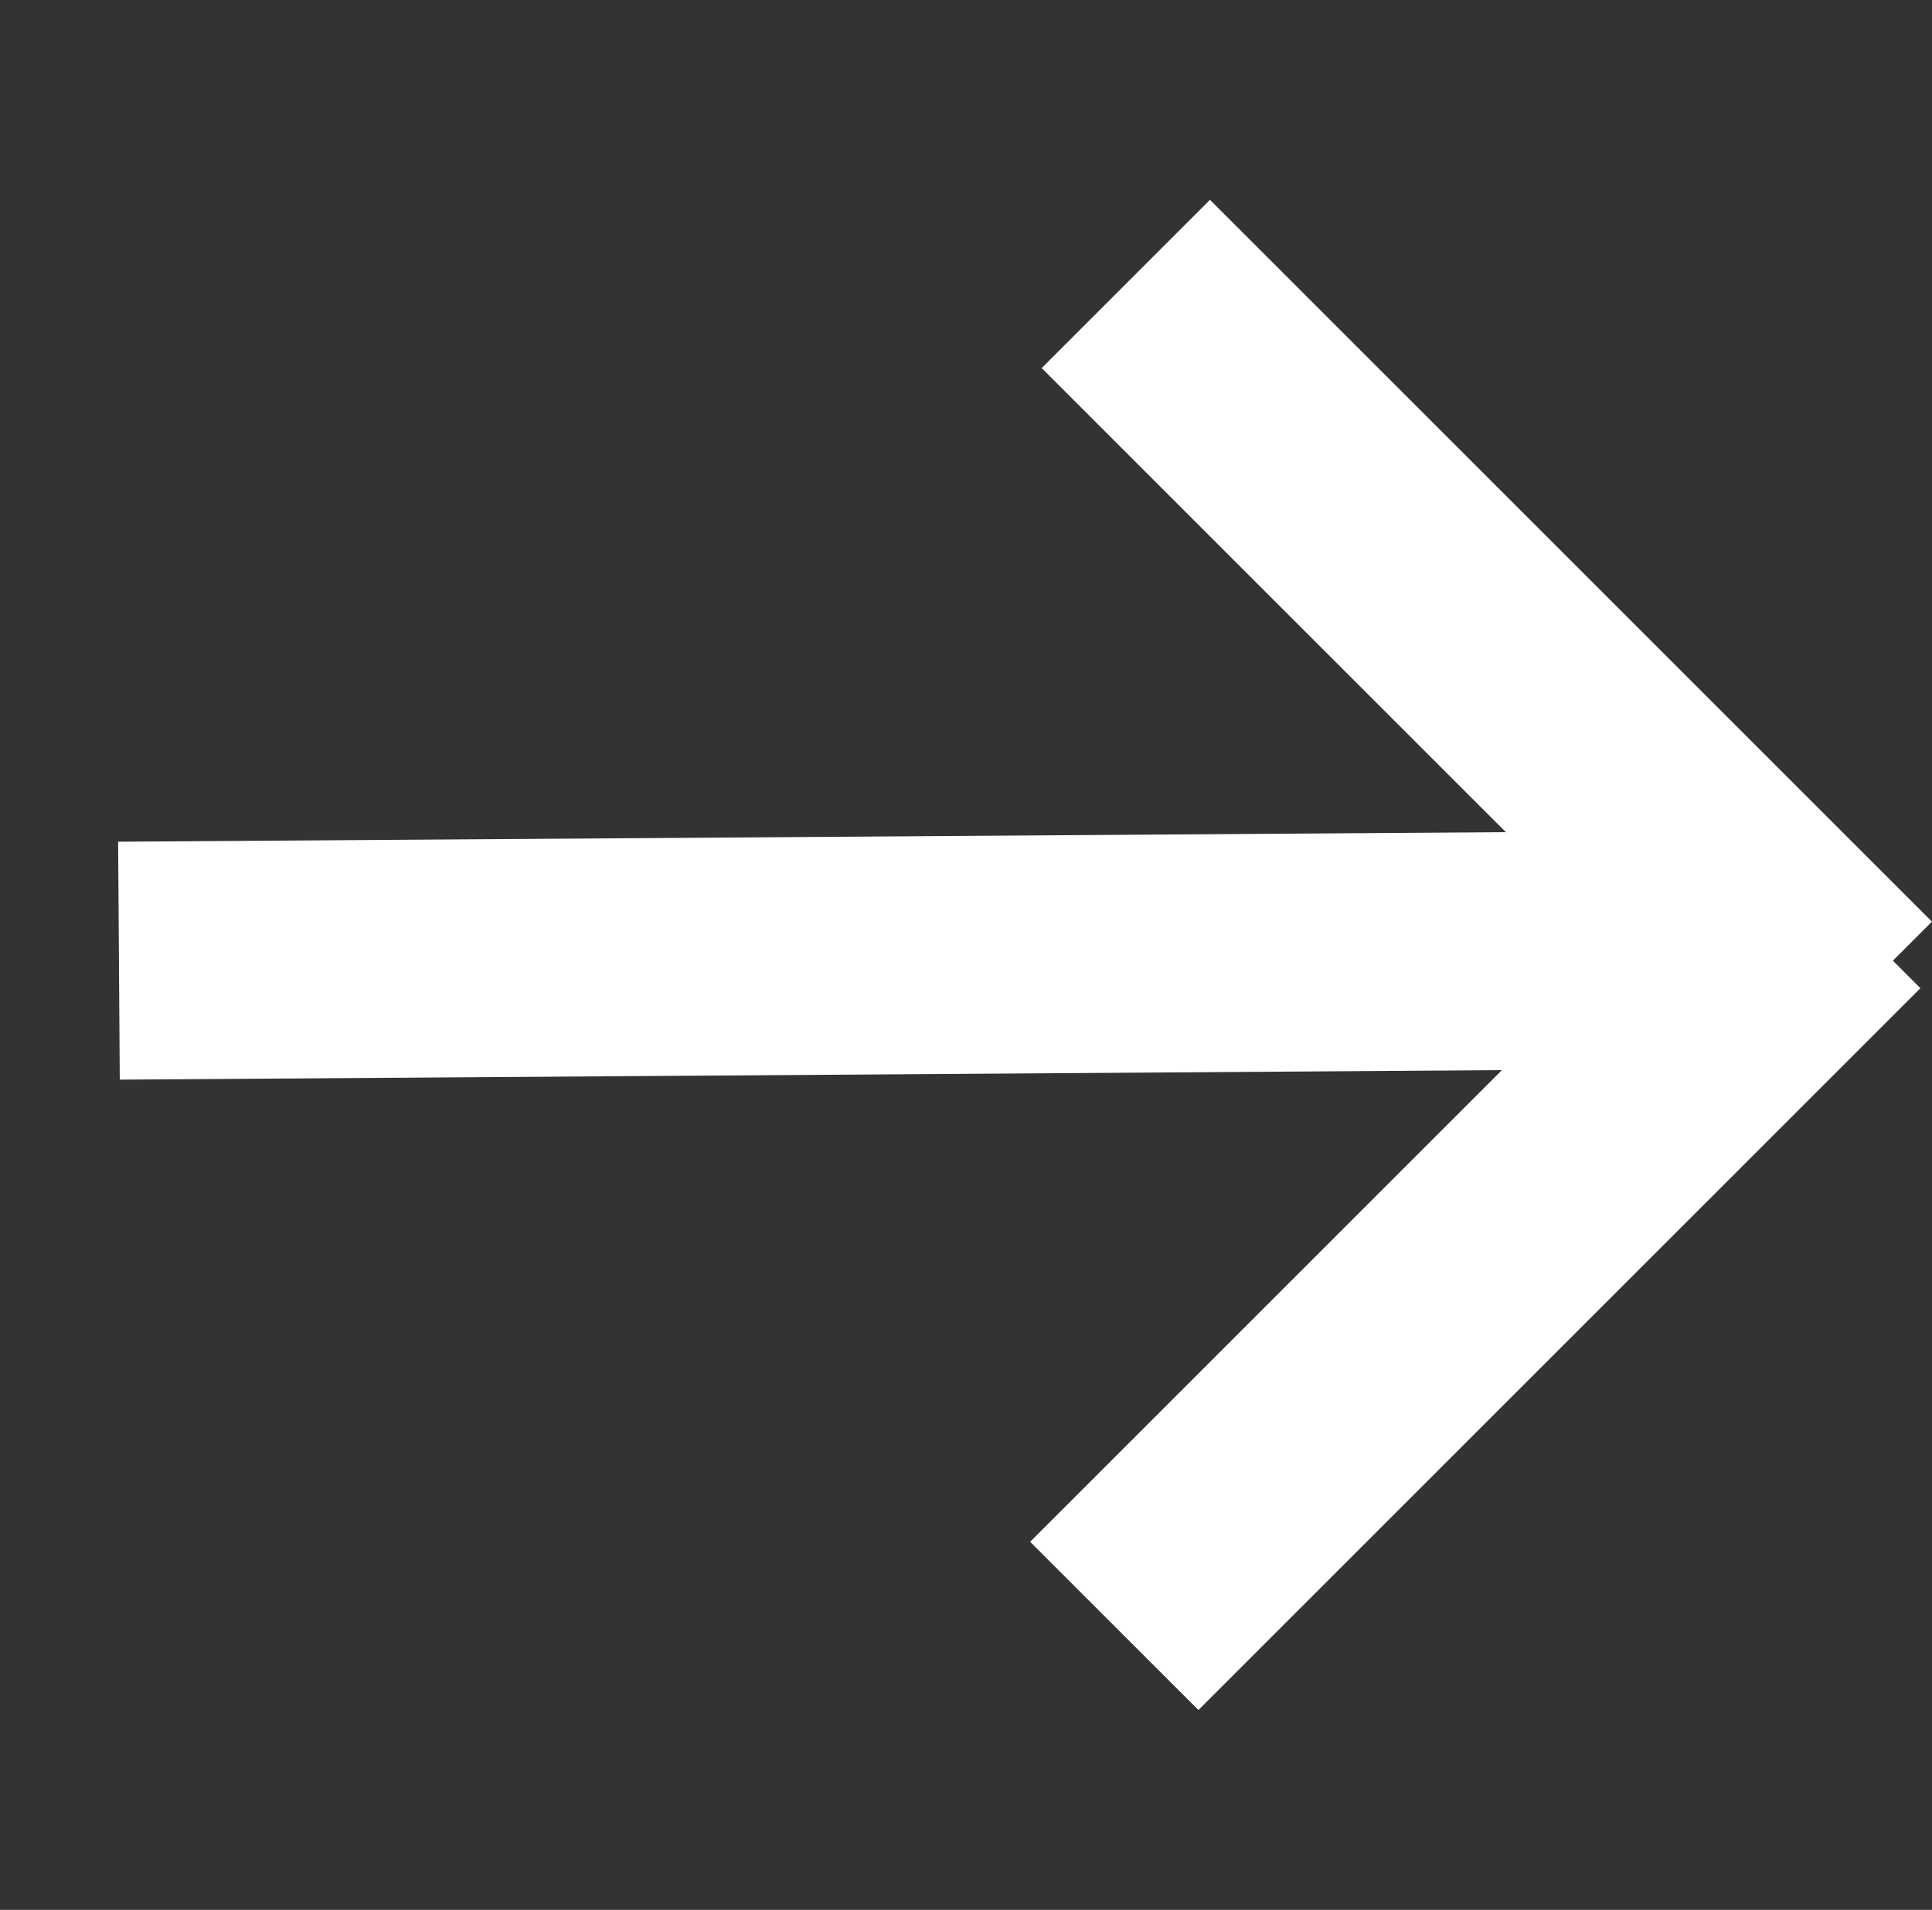
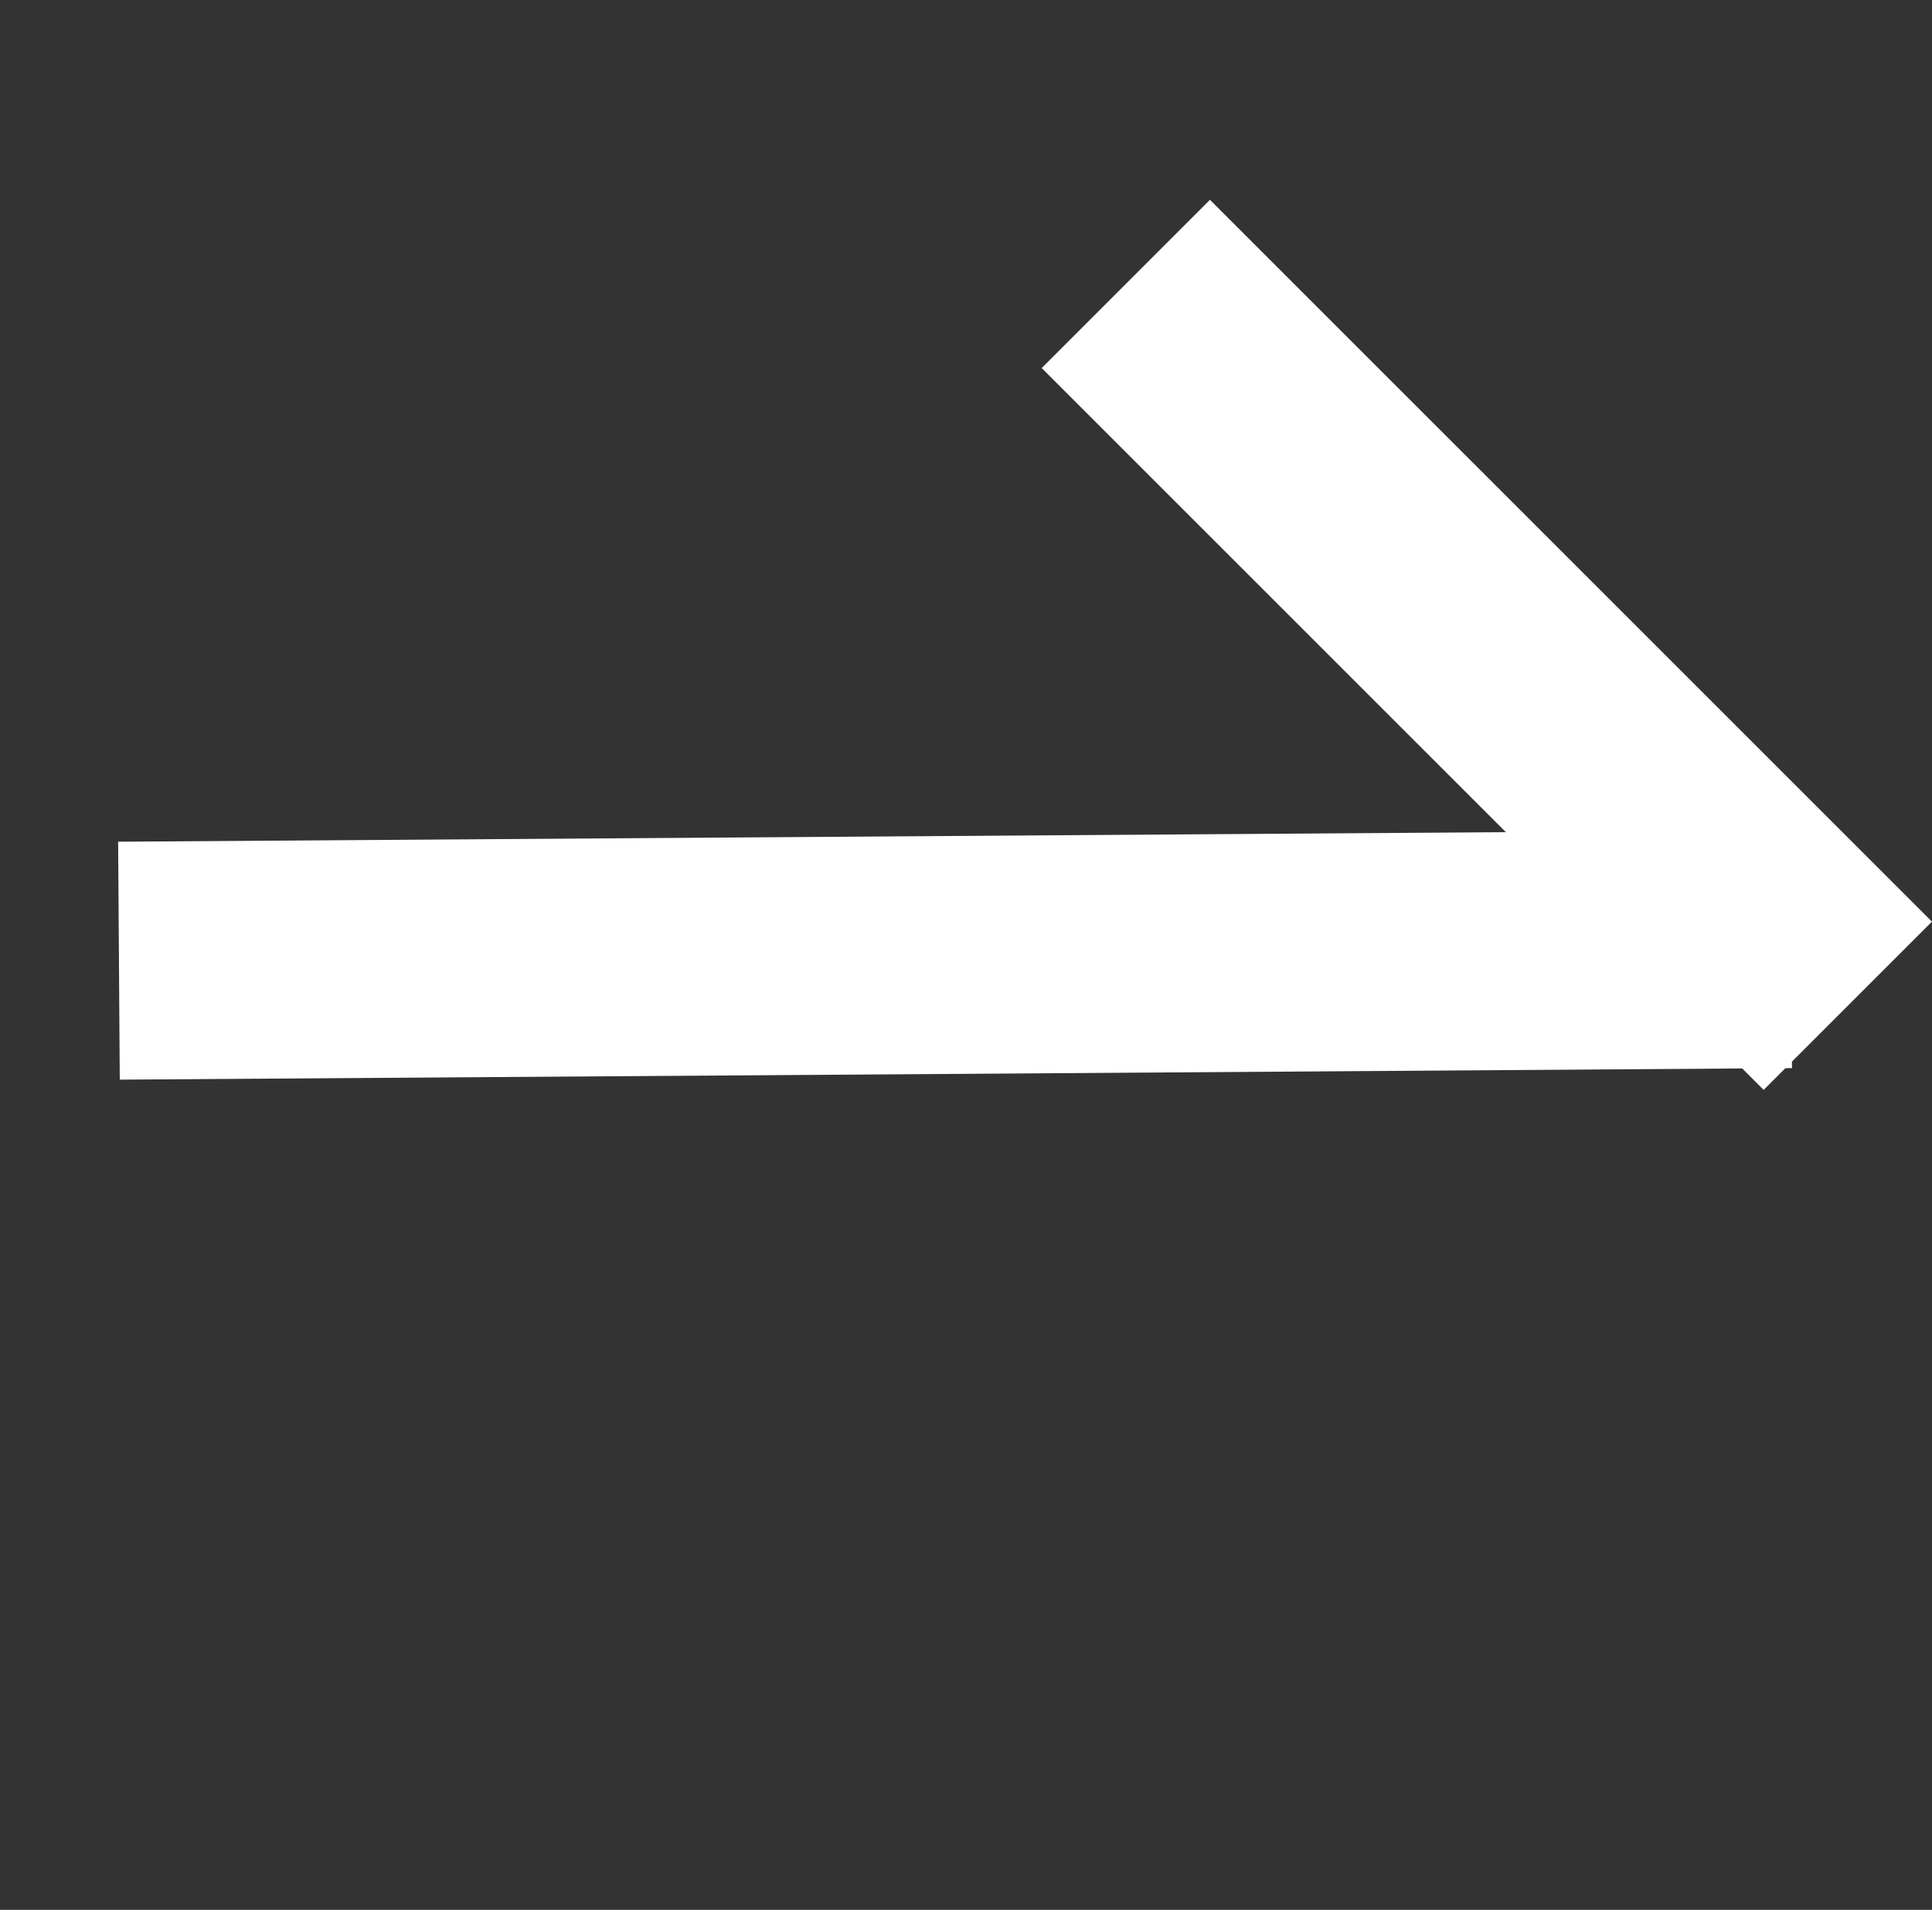
<svg xmlns="http://www.w3.org/2000/svg" width="16.237" height="16.054" viewBox="0 0 16.237 16.054">
  <rect x="0" y="0" width="16.237" height="16.054" fill="#333333" stroke="none" />
  <g id="그룹_49" data-name="그룹 49" transform="translate(8.454 0.621) rotate(45)">
    <line id="선_1" data-name="선 1" y1="10.006" x2="9.869" transform="translate(0 0.536)" fill="none" stroke="#fff" stroke-width="2" />
    <line id="선_2" data-name="선 2" x2="8.581" transform="translate(1.961 0.536)" fill="none" stroke="#fff" stroke-width="2" />
-     <line id="선_3" data-name="선 3" x2="8.581" transform="translate(9.869 0) rotate(90)" fill="none" stroke="#fff" stroke-width="2" />
  </g>
</svg>